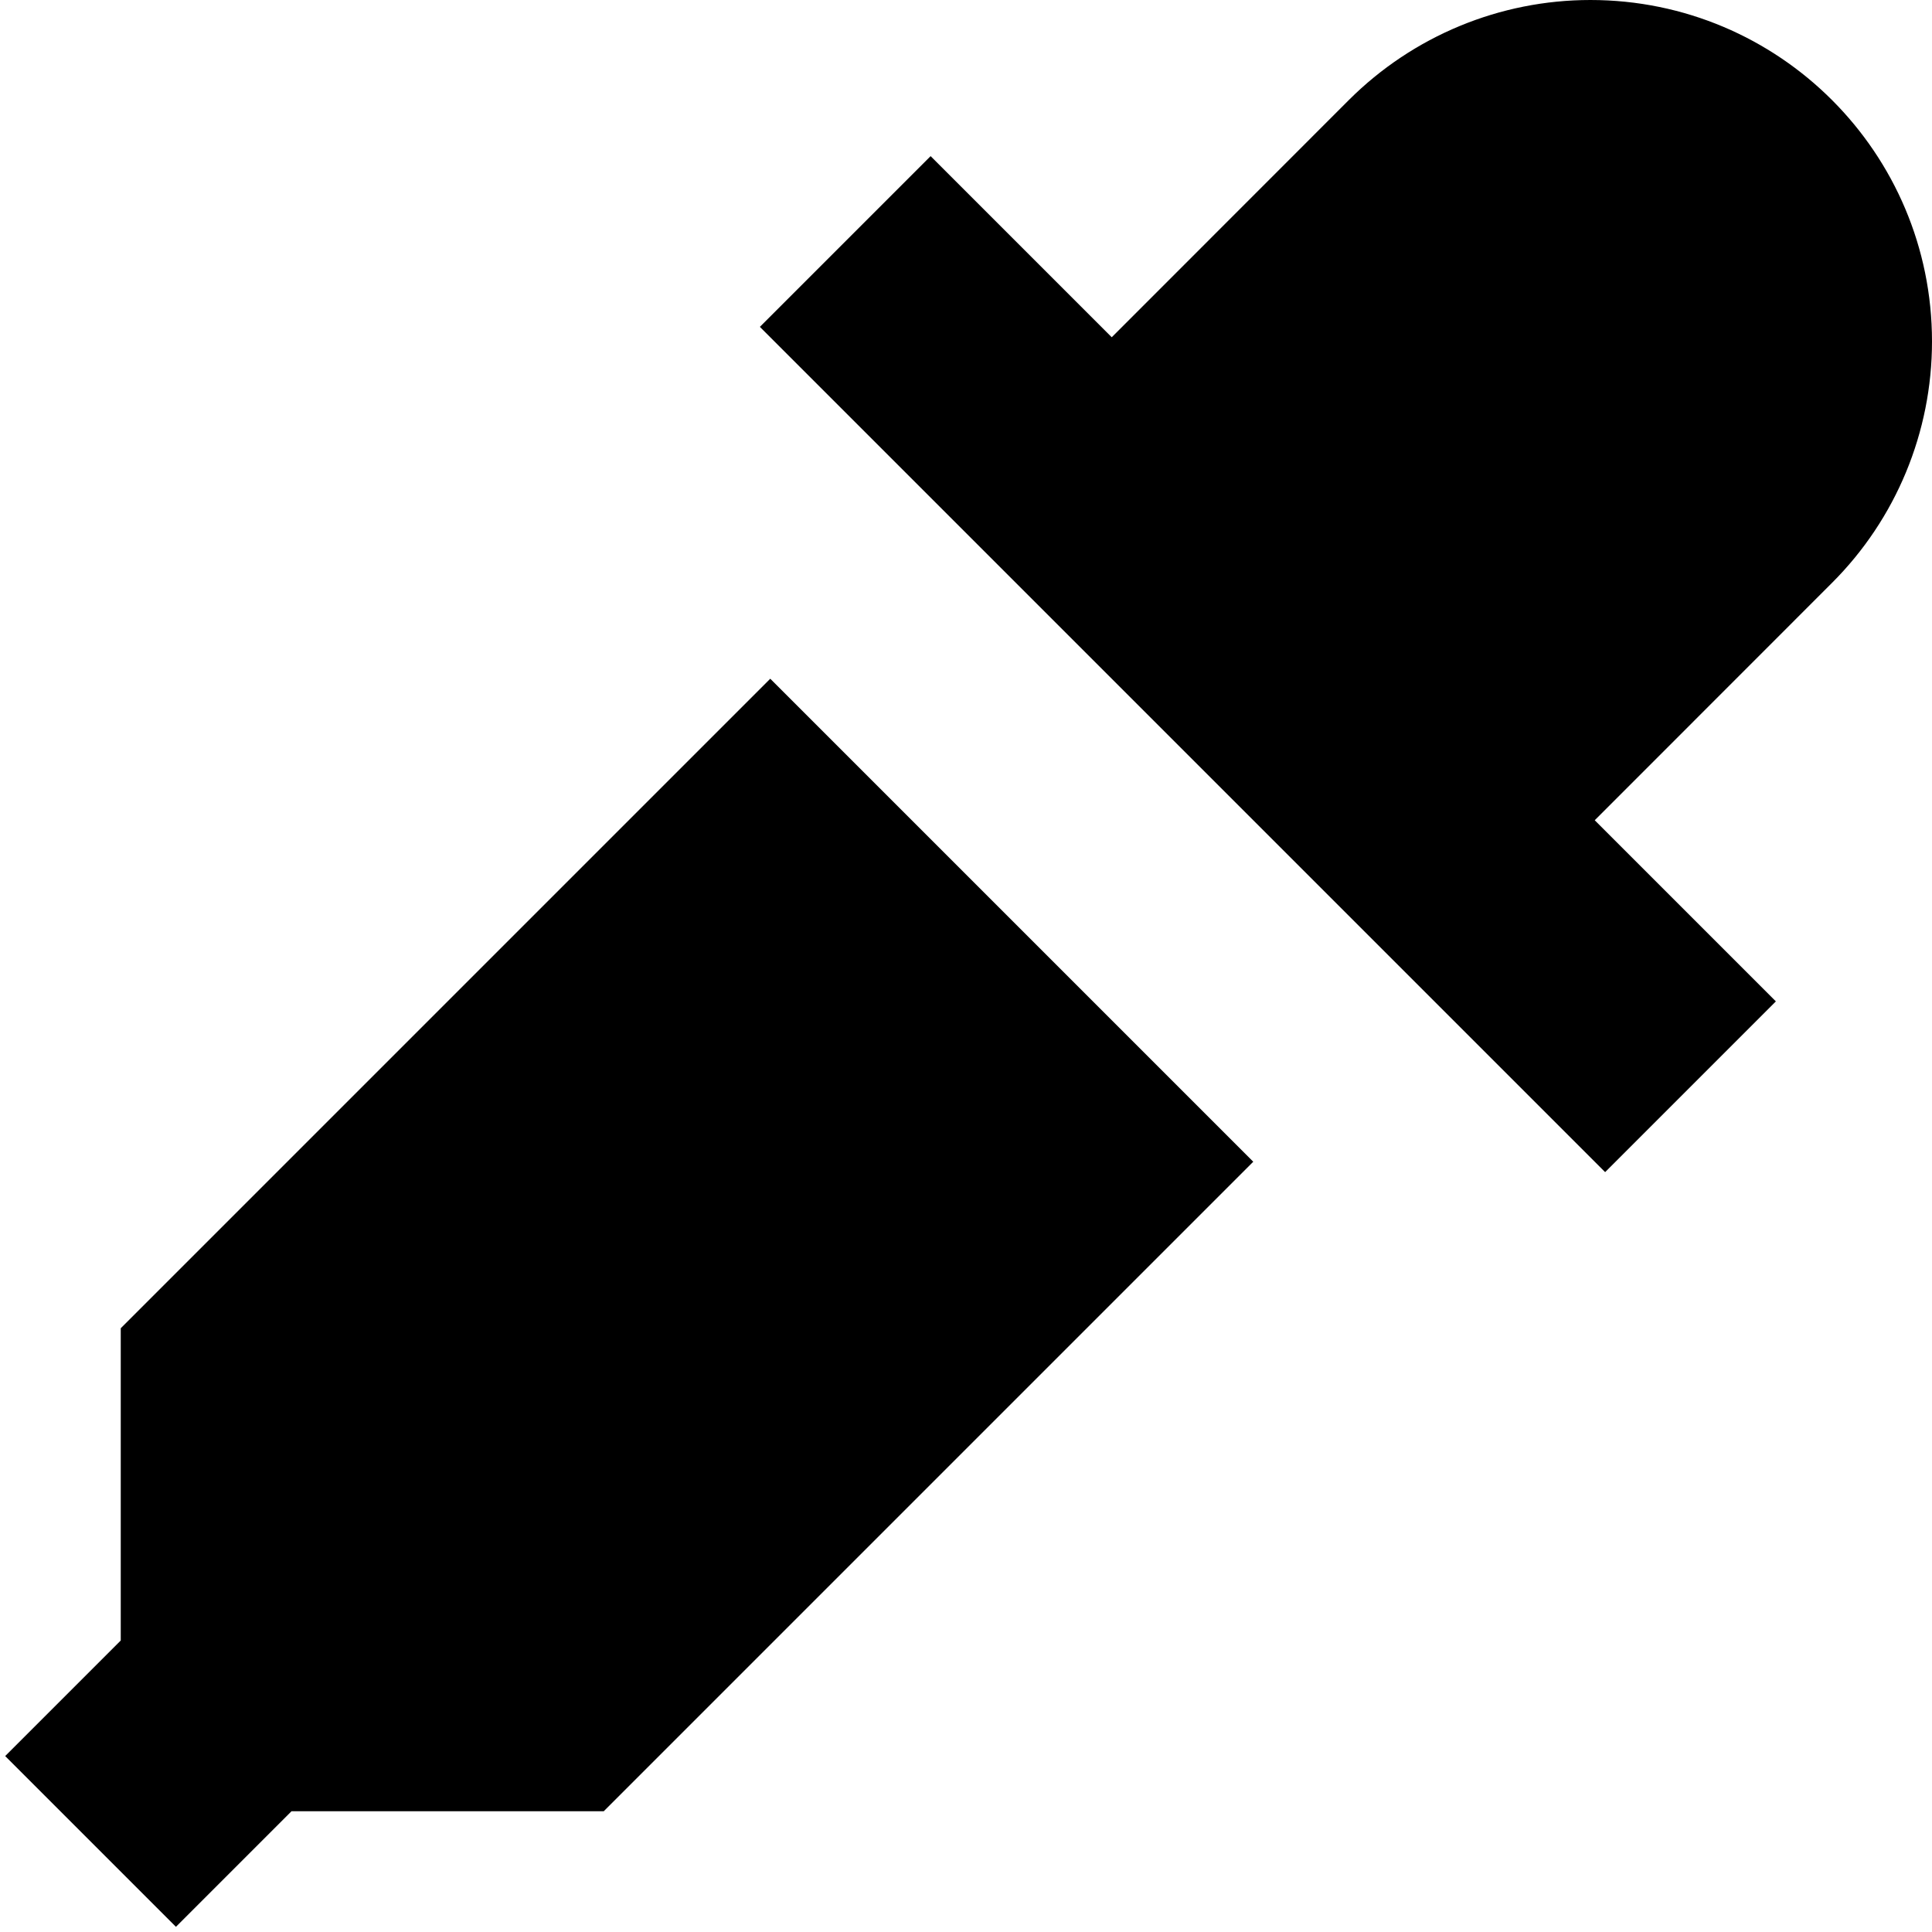
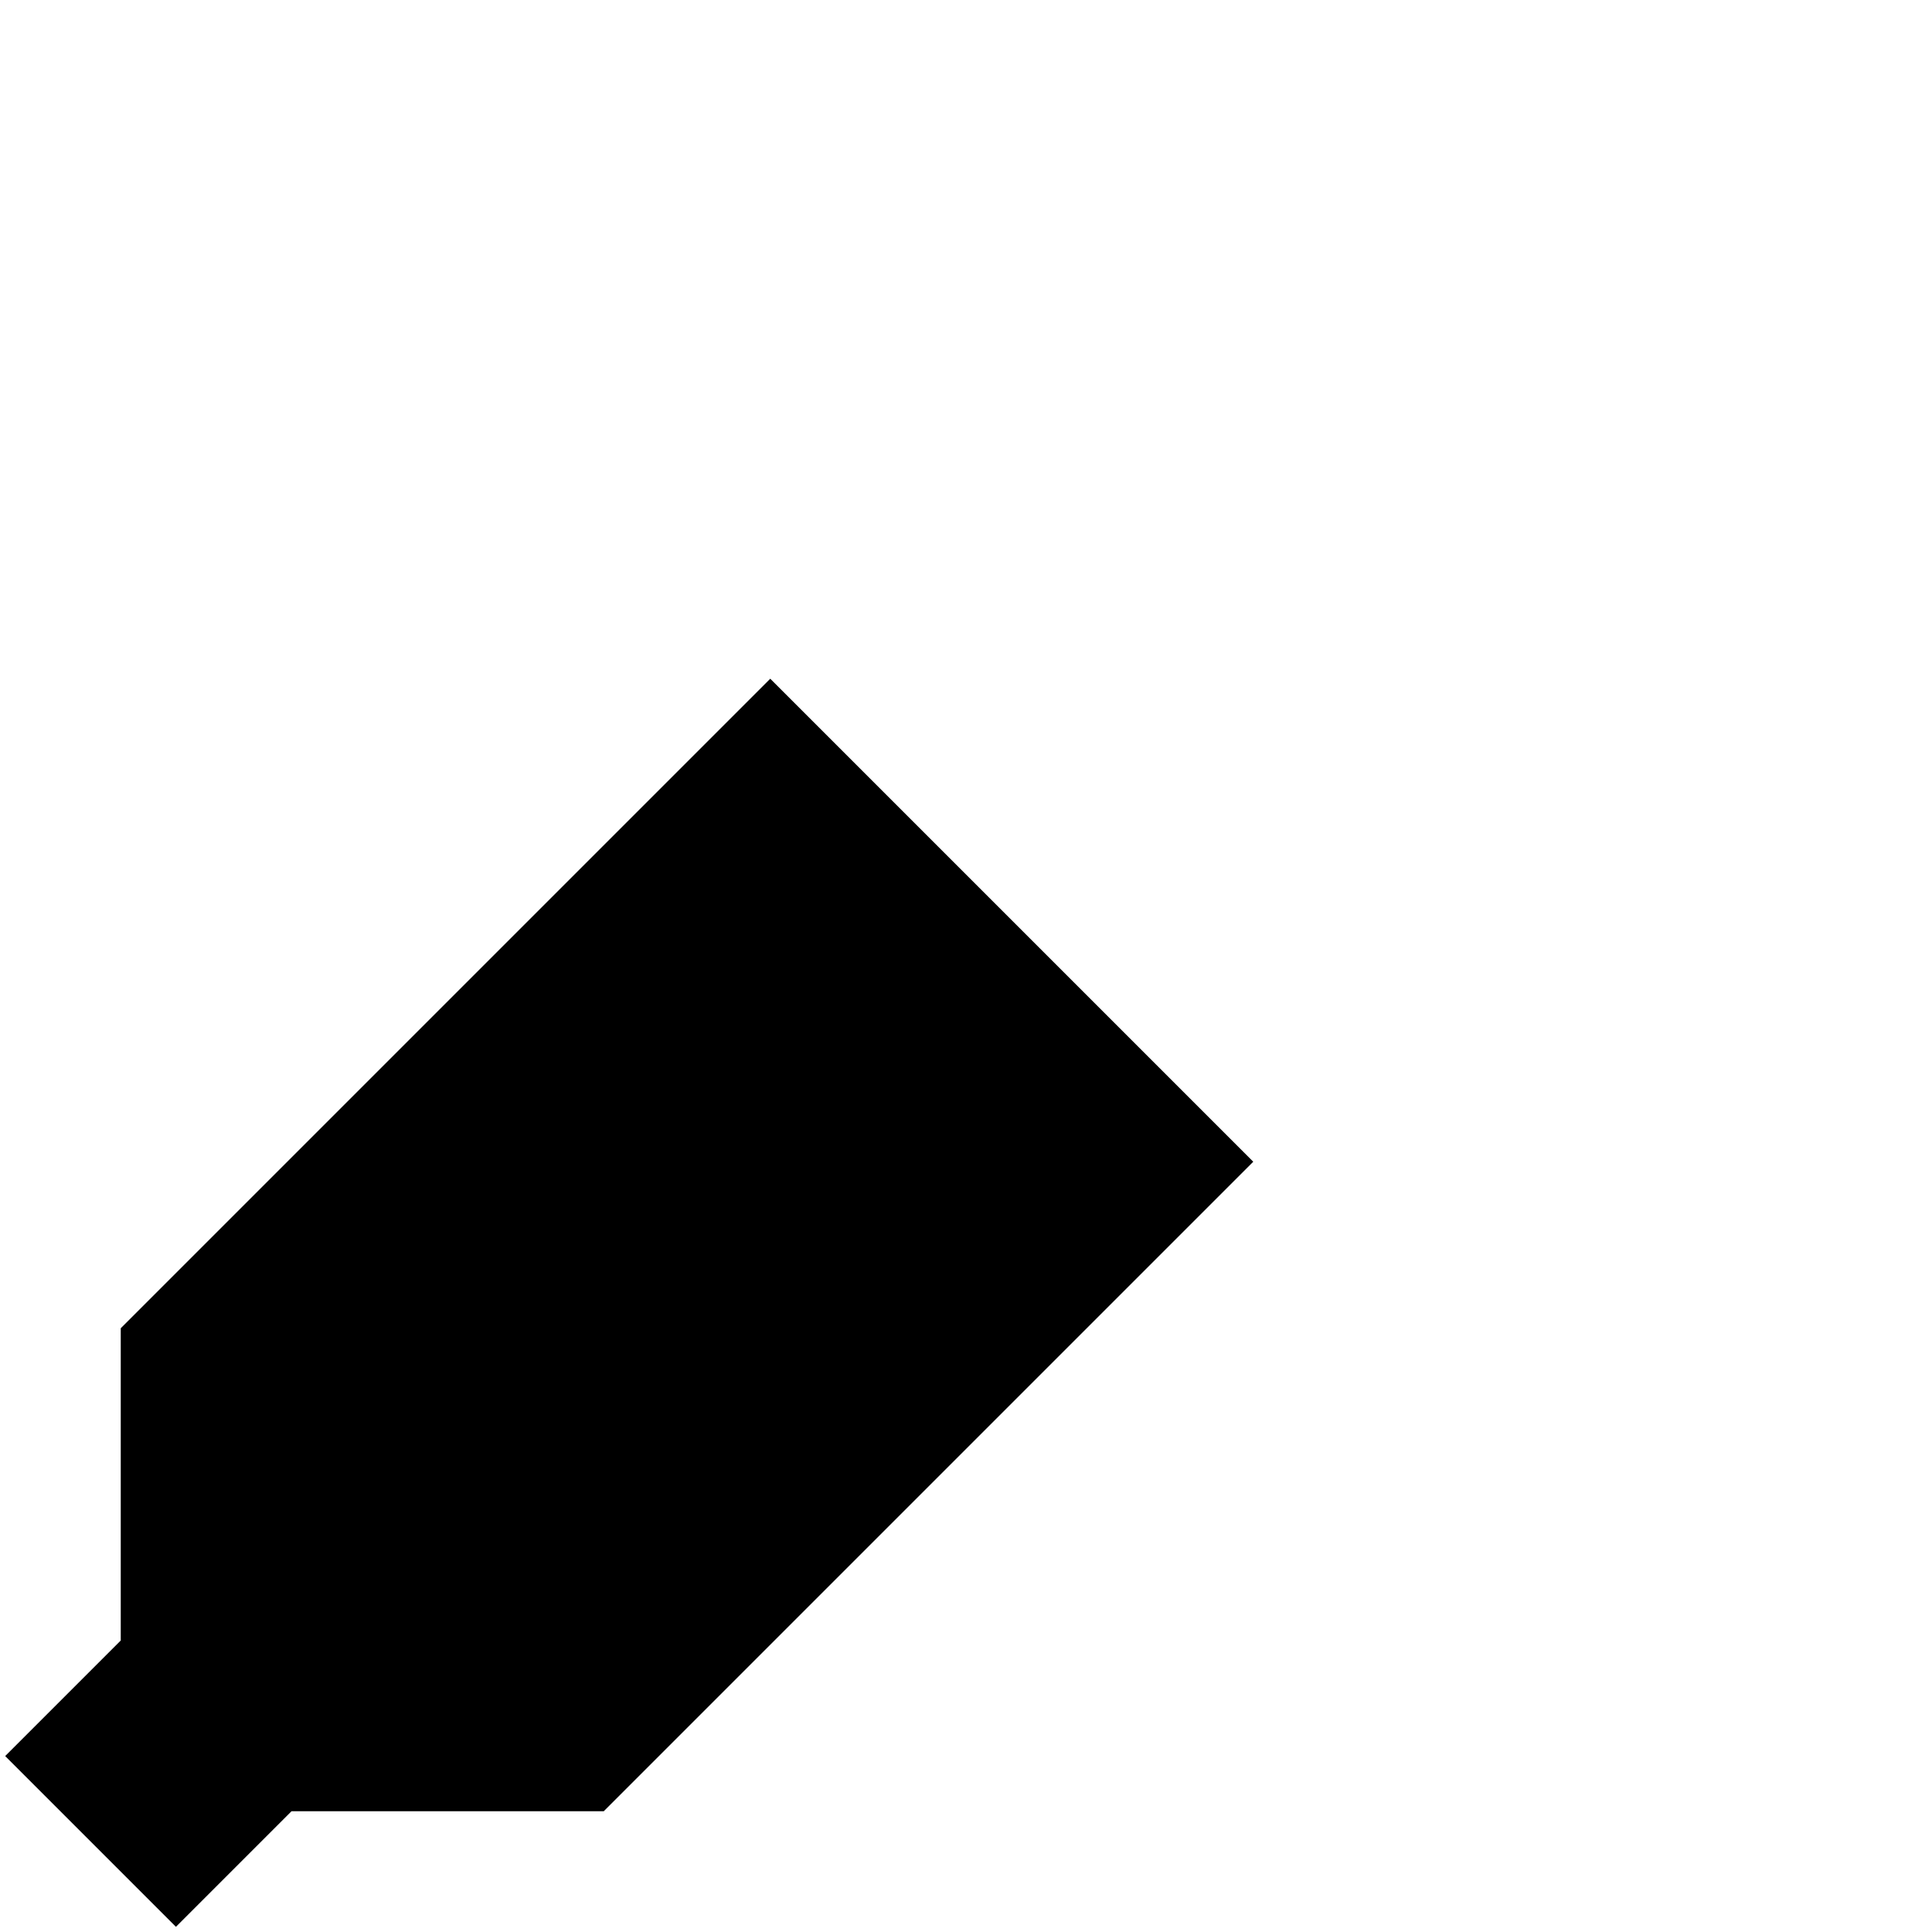
<svg xmlns="http://www.w3.org/2000/svg" width="800px" height="800px" viewBox="0 0 16 16" fill="none">
  <path d="M6.379 5.621L1 11V13.586L0.043 14.543L1.457 15.957L2.414 15H5L10.379 9.621L6.379 5.621Z" fill="#000000" />
-   <path d="M13.293 9.707L14.707 8.293L13.207 6.793L15.171 4.828C15.702 4.298 16 3.579 16 2.828C16 1.266 14.734 0 13.171 0C12.421 0 11.702 0.298 11.171 0.828L9.207 2.793L7.707 1.293L6.293 2.707L13.293 9.707Z" fill="#000000" />
</svg>